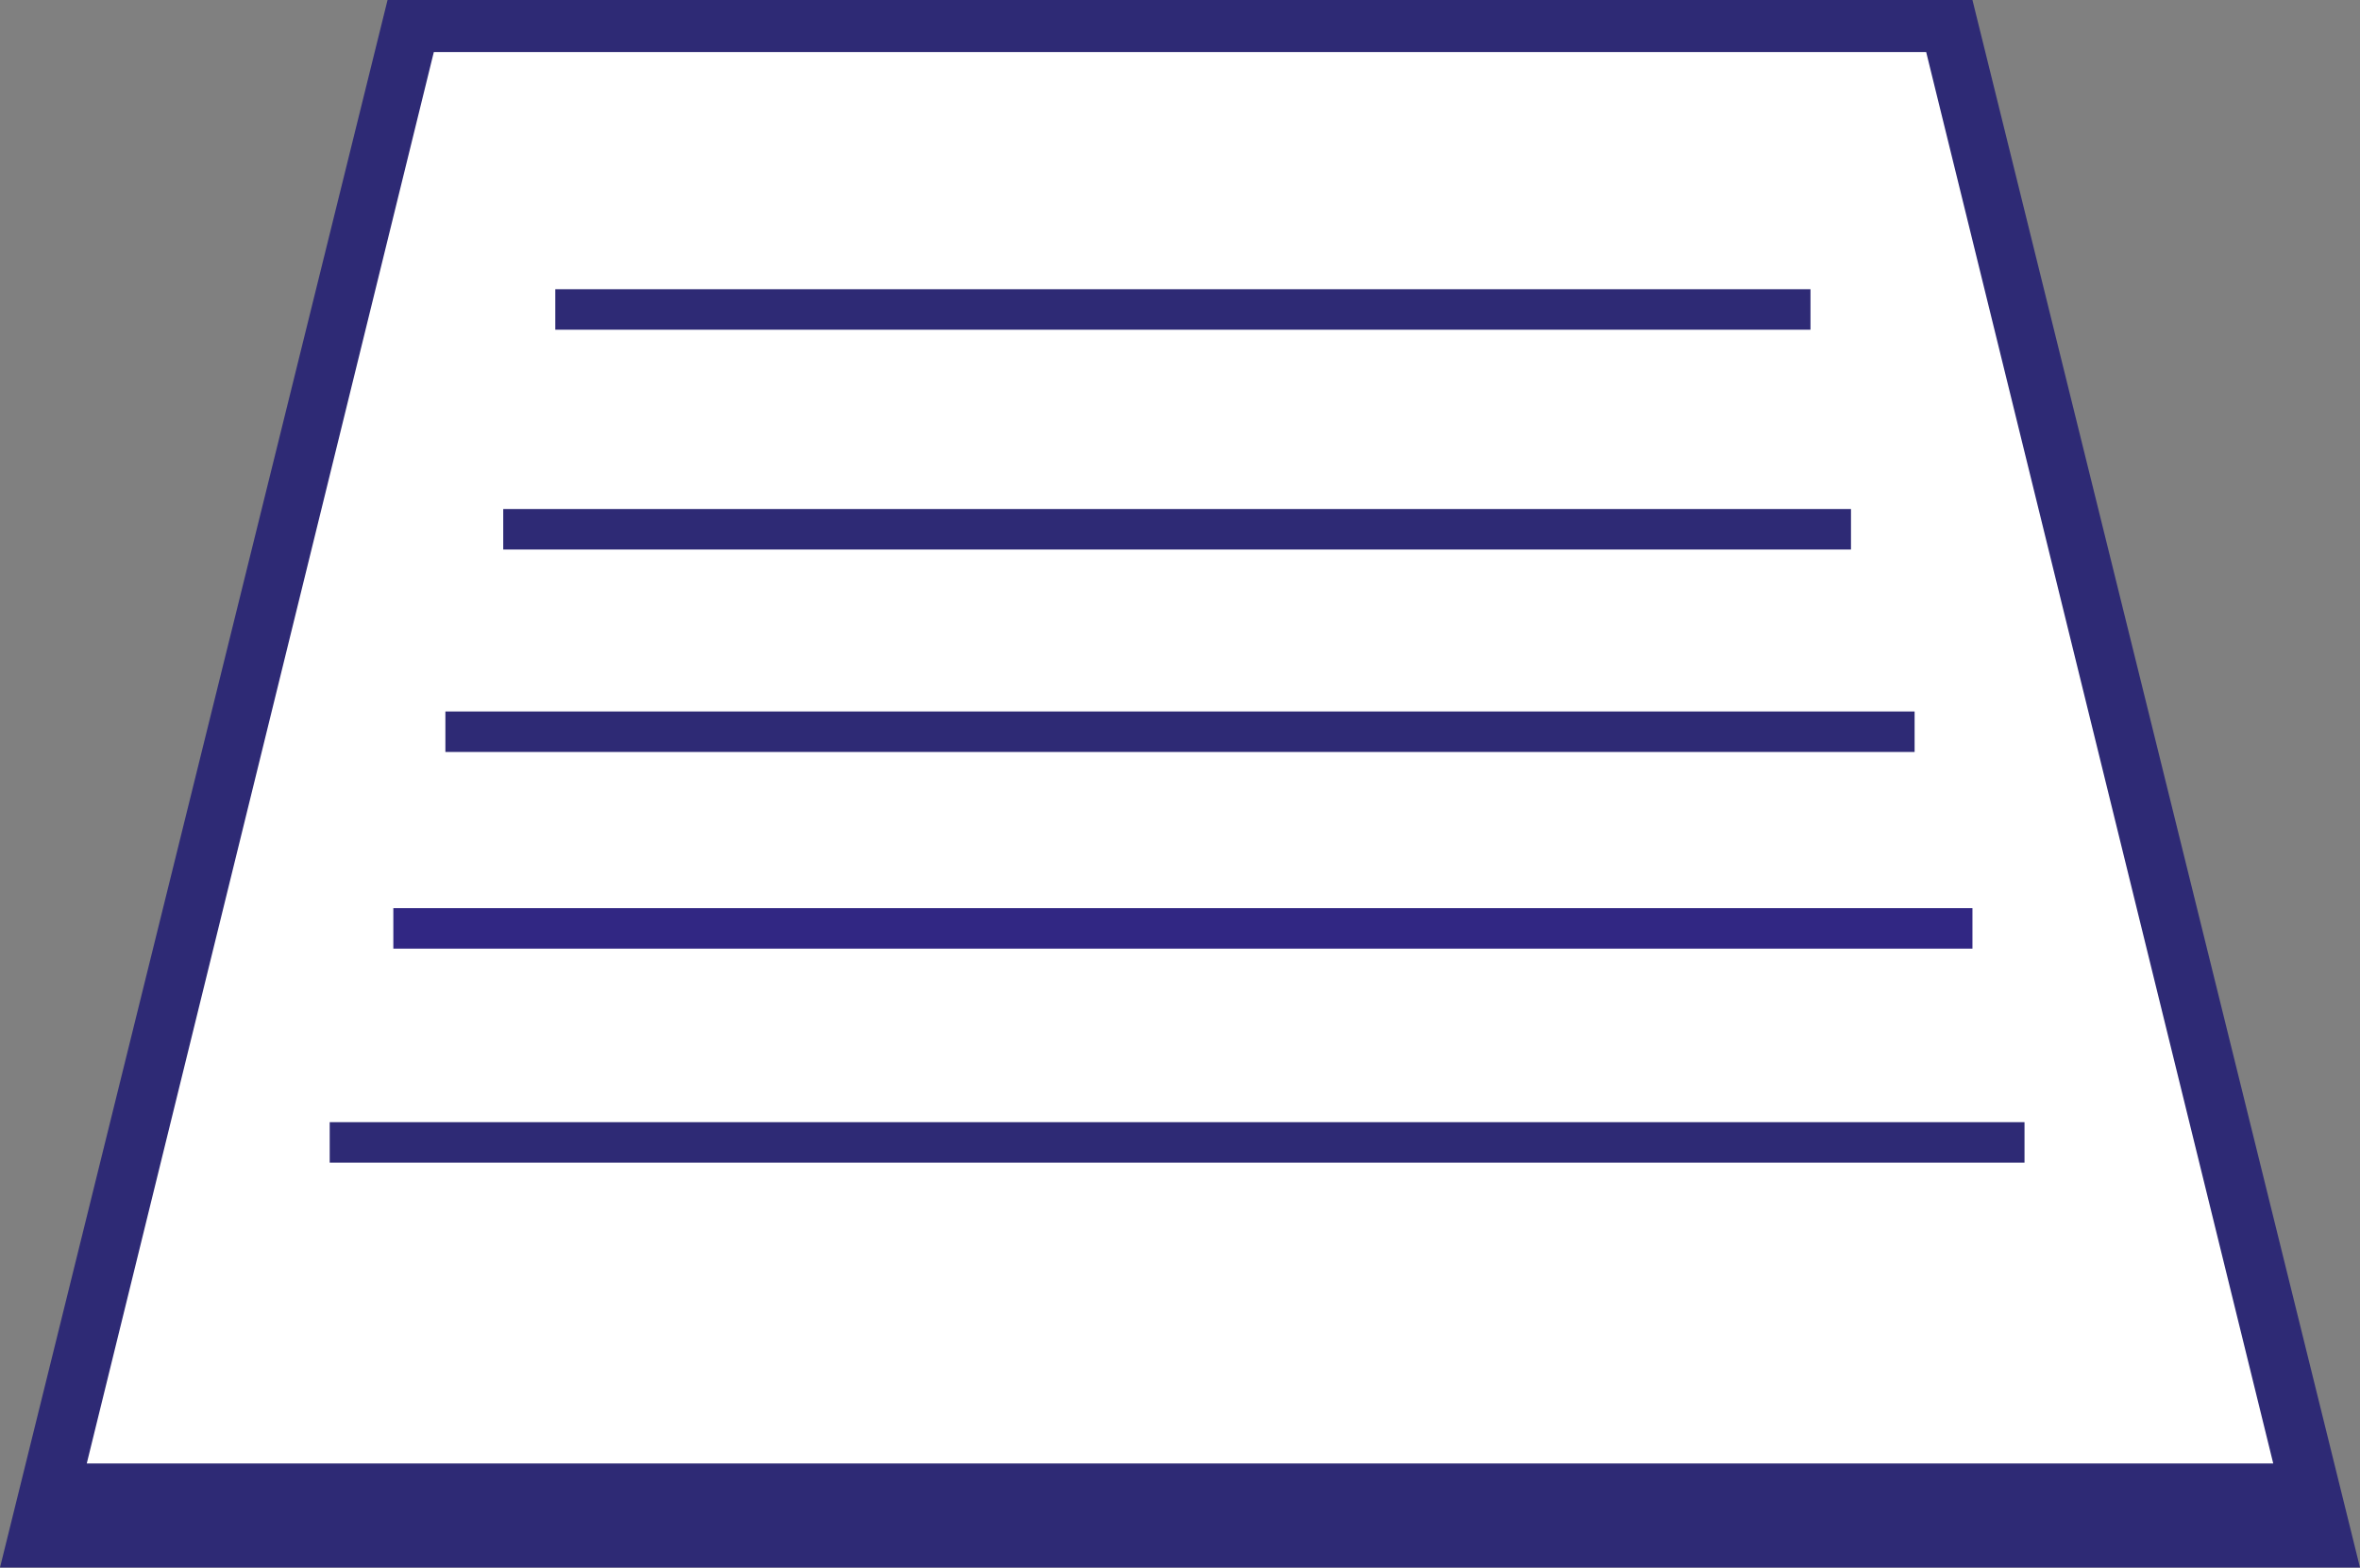
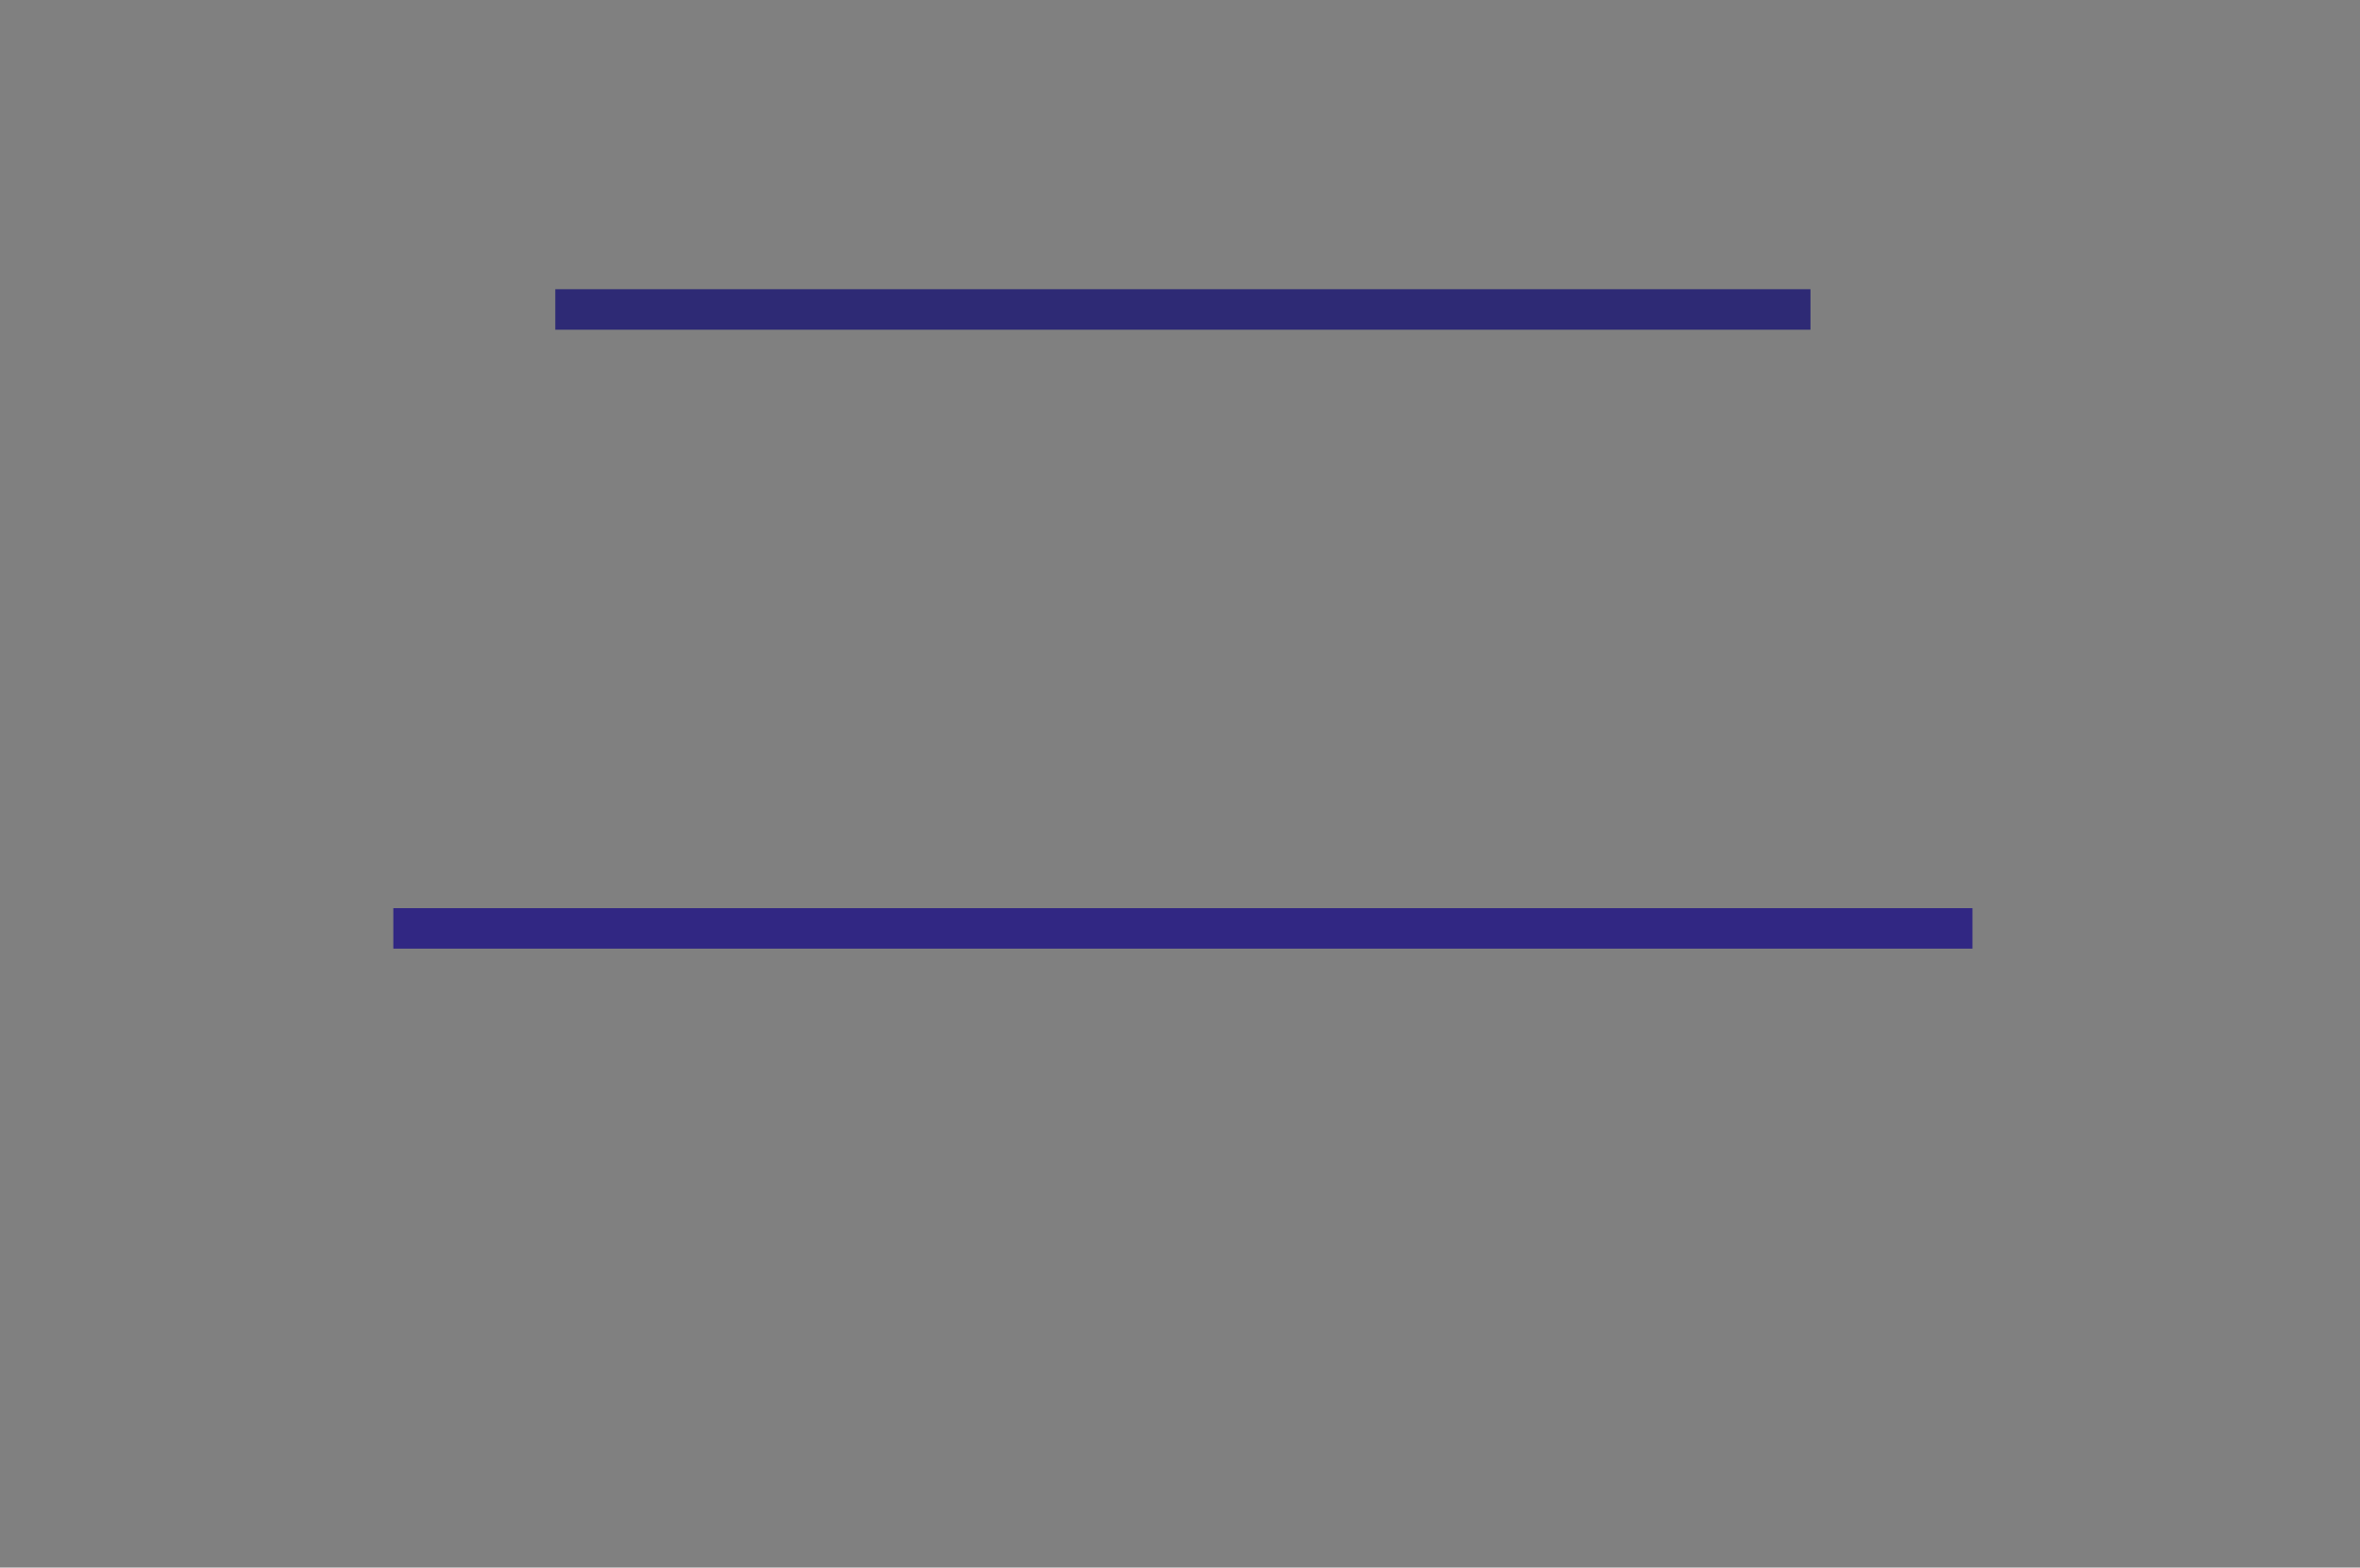
<svg xmlns="http://www.w3.org/2000/svg" version="1.1" id="Capa_1" x="0px" y="0px" viewBox="0 0 40.8 27.1" style="enable-background:new 0 0 40.8 27.1;" xml:space="preserve">
  <rect x="0" y="0" width="40.8" height="27.1" fill="#808080" stroke="none" />
  <style type="text/css">
	.st0{fill:#2E2A75;}
	.st1{fill:#FFFFFF;}
	.st2{fill:#312783;}
</style>
  <g>
-     <polygon class="st0" points="40.8,27.1 0,27.1 6.7,0 34.1,0  " />
-     <polygon class="st1" points="39.3,25.3 1.5,25.3 7.5,0.9 33.3,0.9  " />
    <rect x="9.6" y="5" class="st0" width="21.7" height="0.7" />
-     <rect x="8.7" y="8.8" class="st0" width="23.3" height="0.7" />
-     <rect x="7.7" y="12.3" class="st0" width="25.4" height="0.7" />
    <rect x="6.8" y="15.7" class="st2" width="27.3" height="0.7" />
-     <rect x="5.7" y="19.4" class="st0" width="29.3" height="0.7" />
  </g>
</svg>